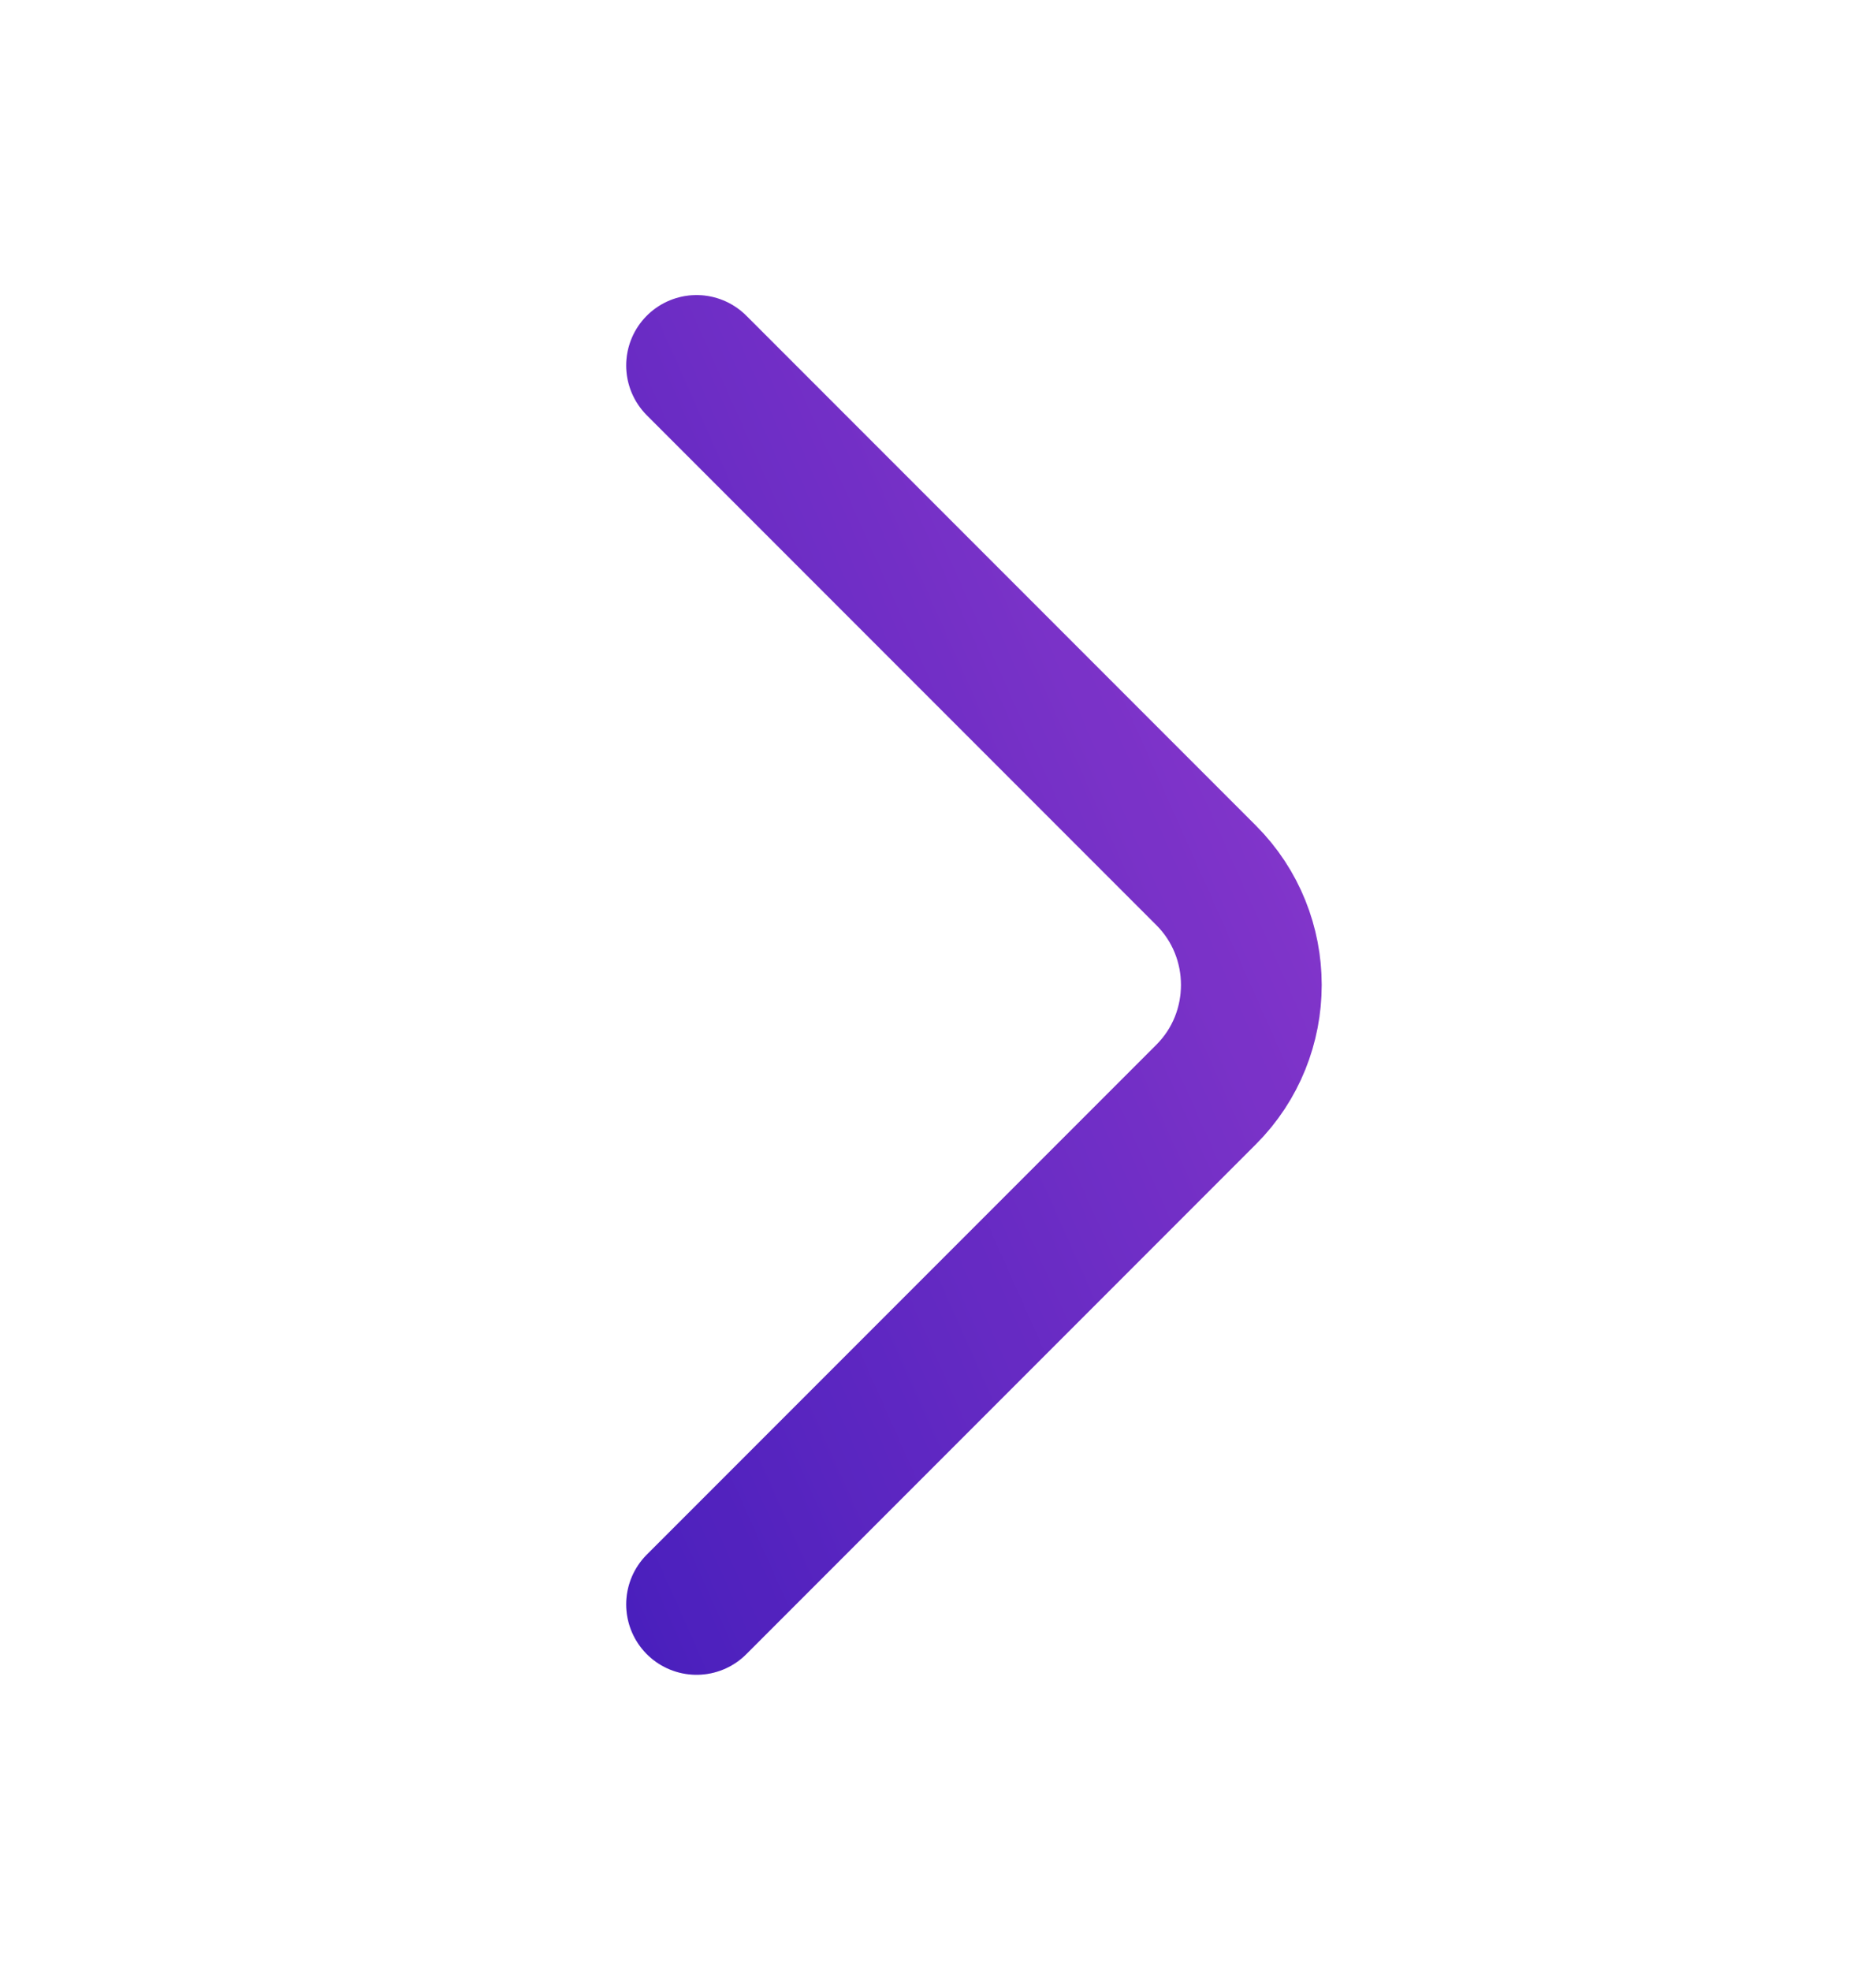
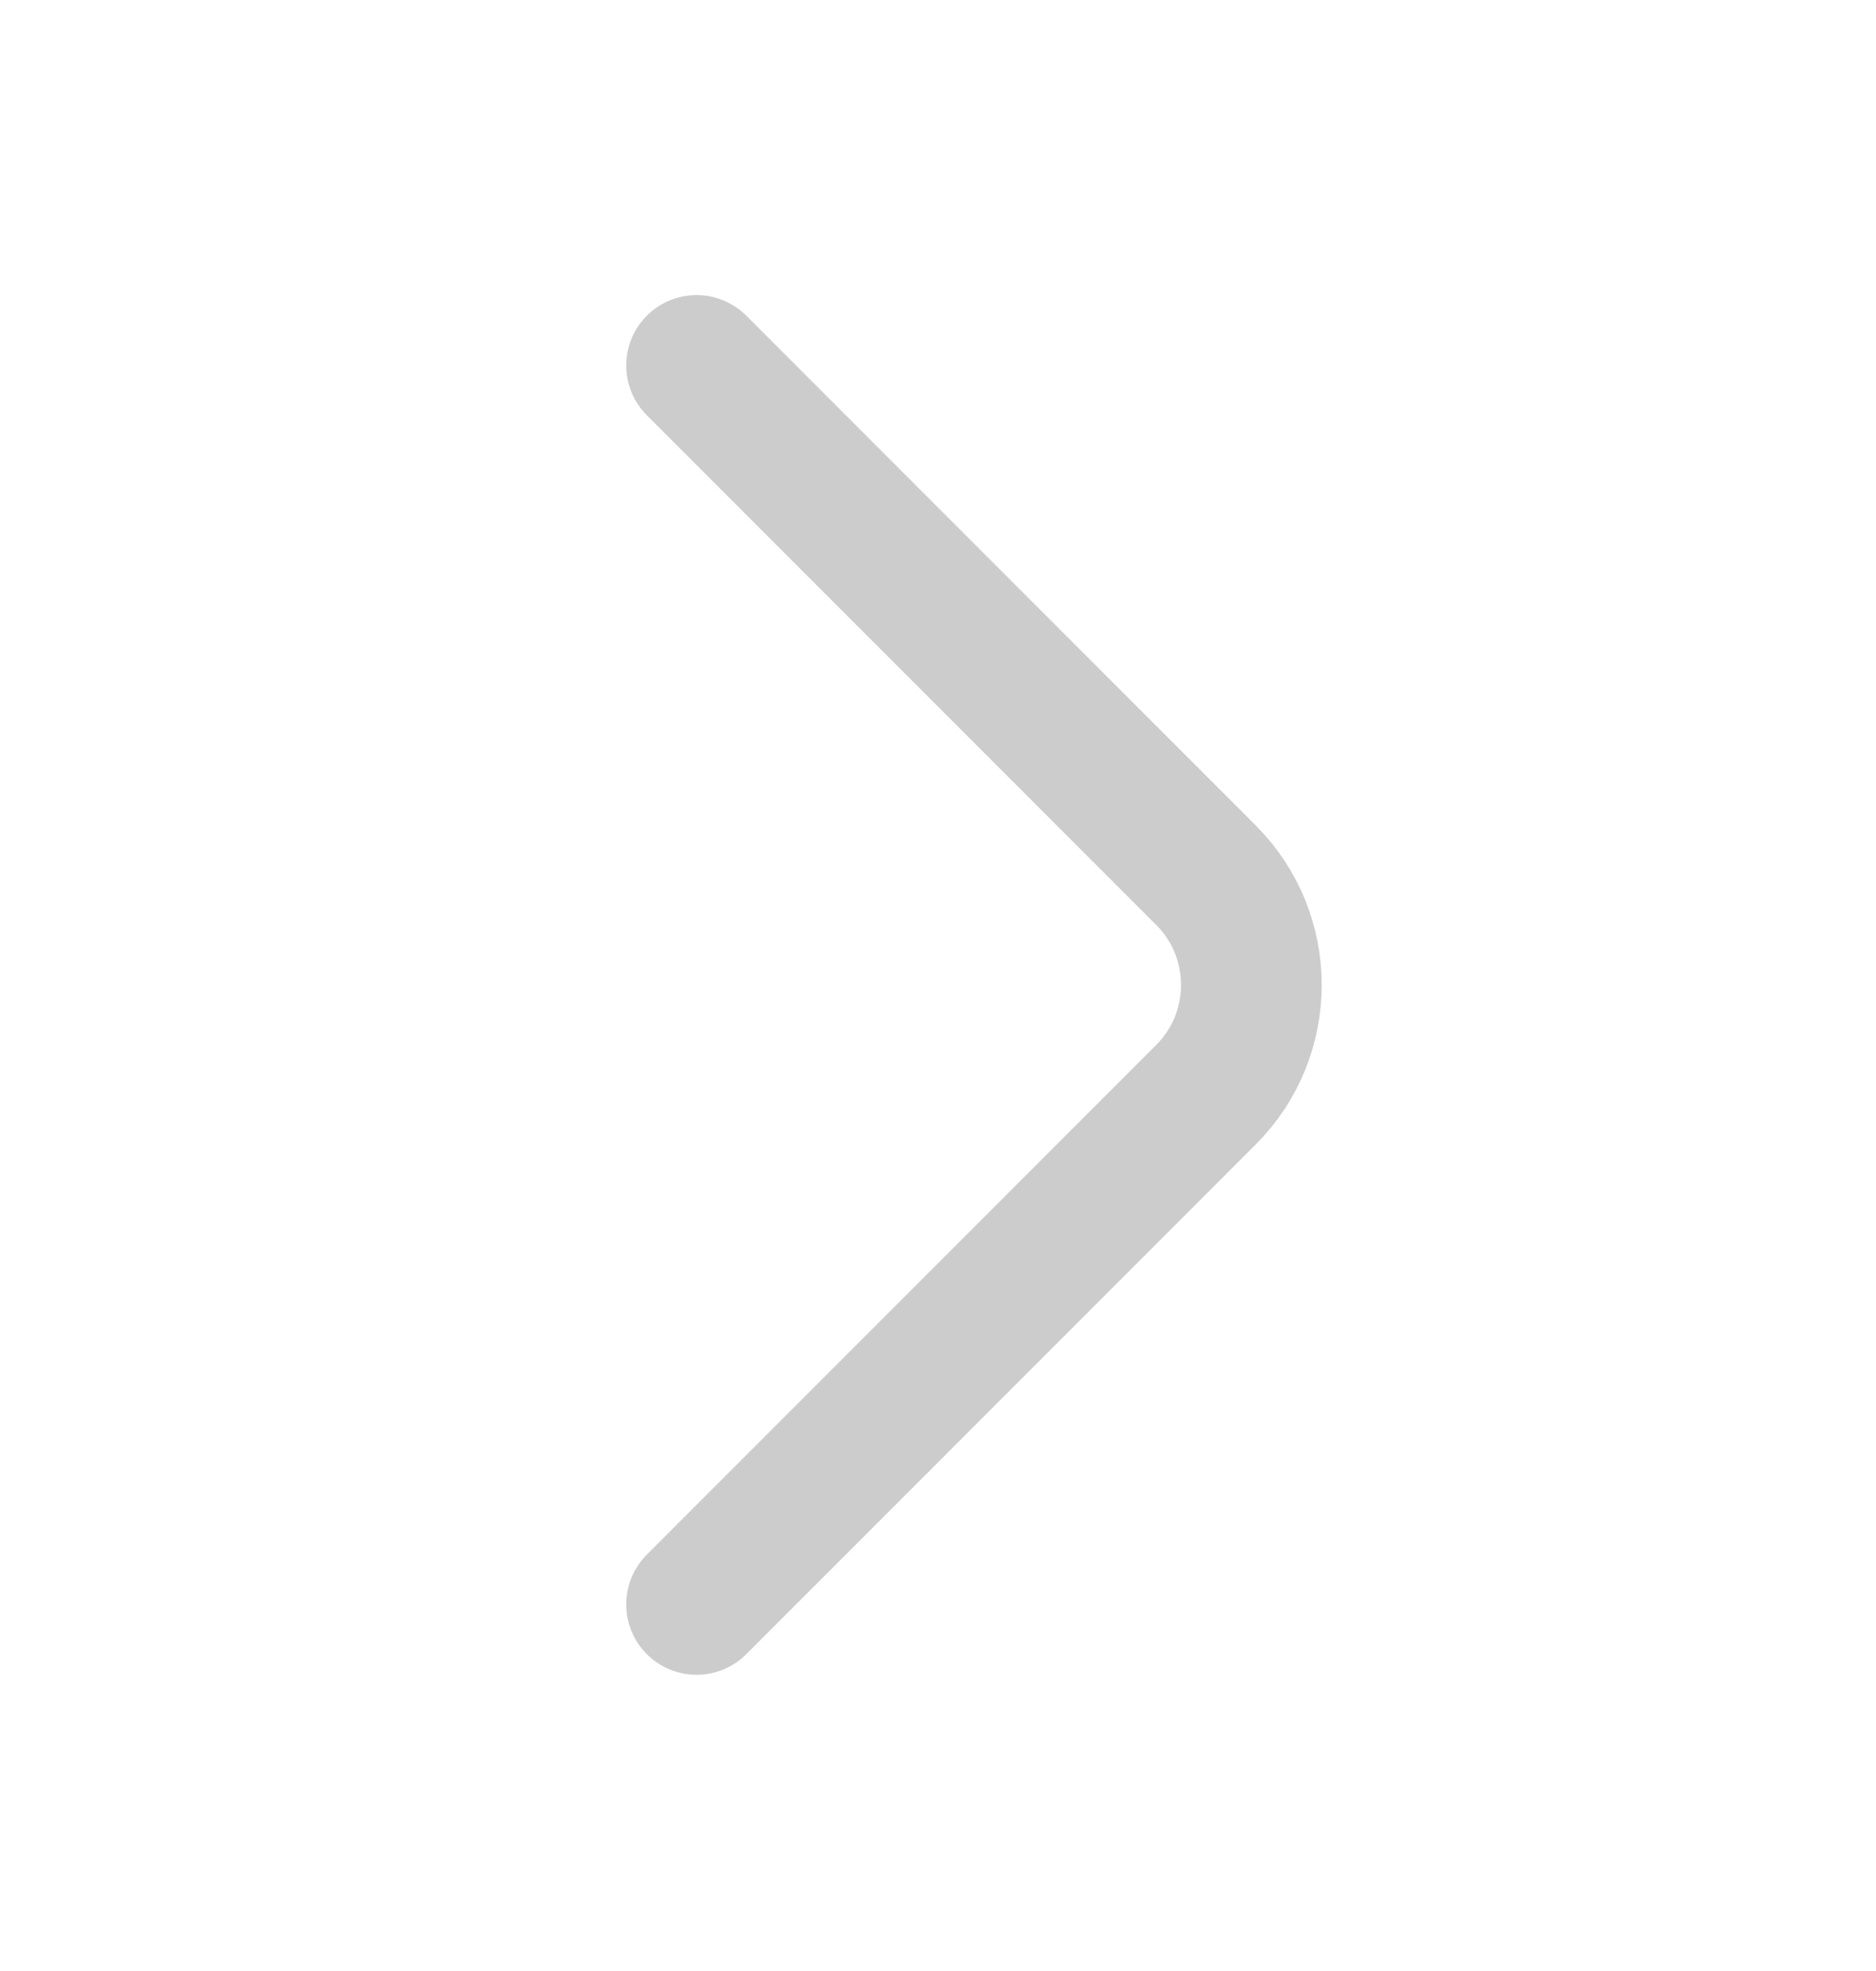
<svg xmlns="http://www.w3.org/2000/svg" width="20" height="21" viewBox="0 0 20 21" fill="none">
-   <path d="M7.426 17.094L12.859 11.661C13.501 11.019 13.501 9.969 12.859 9.327L7.426 3.894" stroke="url(#paint0_linear_6345_25028)" stroke-width="1.5" stroke-miterlimit="10" stroke-linecap="round" stroke-linejoin="round" />
  <path d="M7.426 17.094L12.859 11.661C13.501 11.019 13.501 9.969 12.859 9.327L7.426 3.894" stroke="black" stroke-opacity="0.2" stroke-width="1.5" stroke-miterlimit="10" stroke-linecap="round" stroke-linejoin="round" />
  <defs>
    <linearGradient id="paint0_linear_6345_25028" x1="13.34" y1="3.894" x2="1.847" y2="9.022" gradientUnits="userSpaceOnUse">
      <stop stop-color="#AE47FF" />
      <stop offset="1" stop-color="#5524EA" />
    </linearGradient>
  </defs>
</svg>